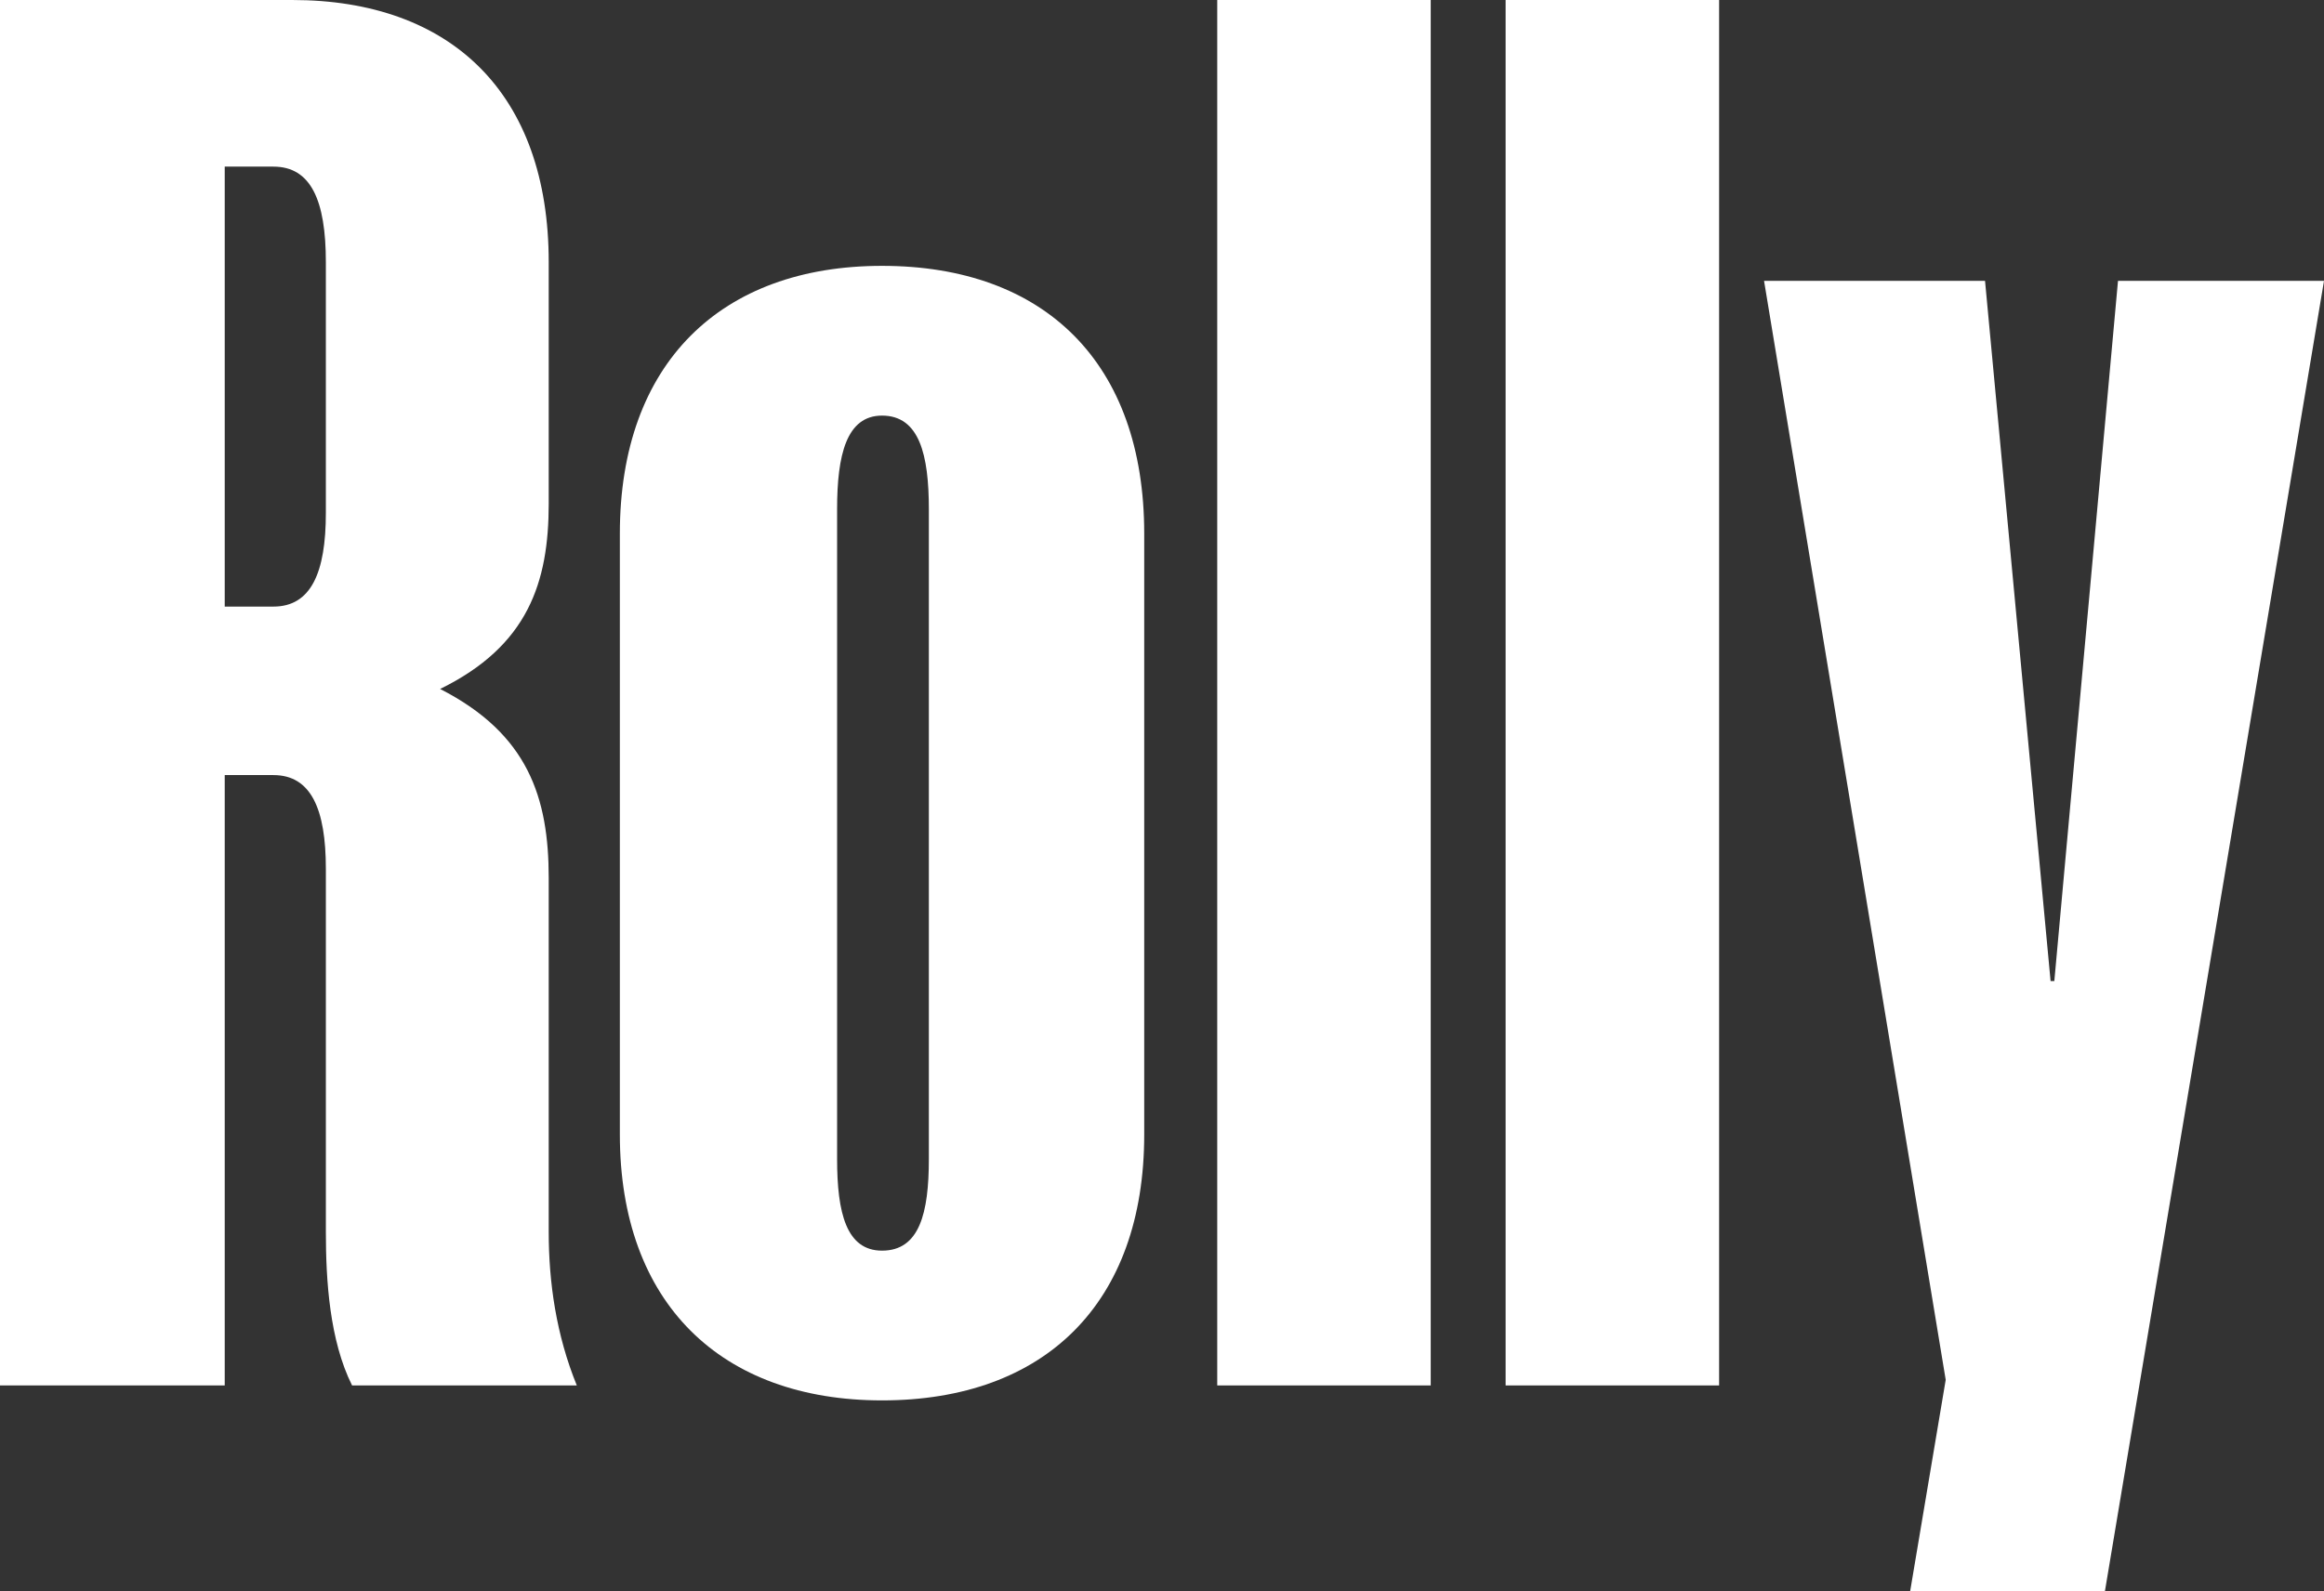
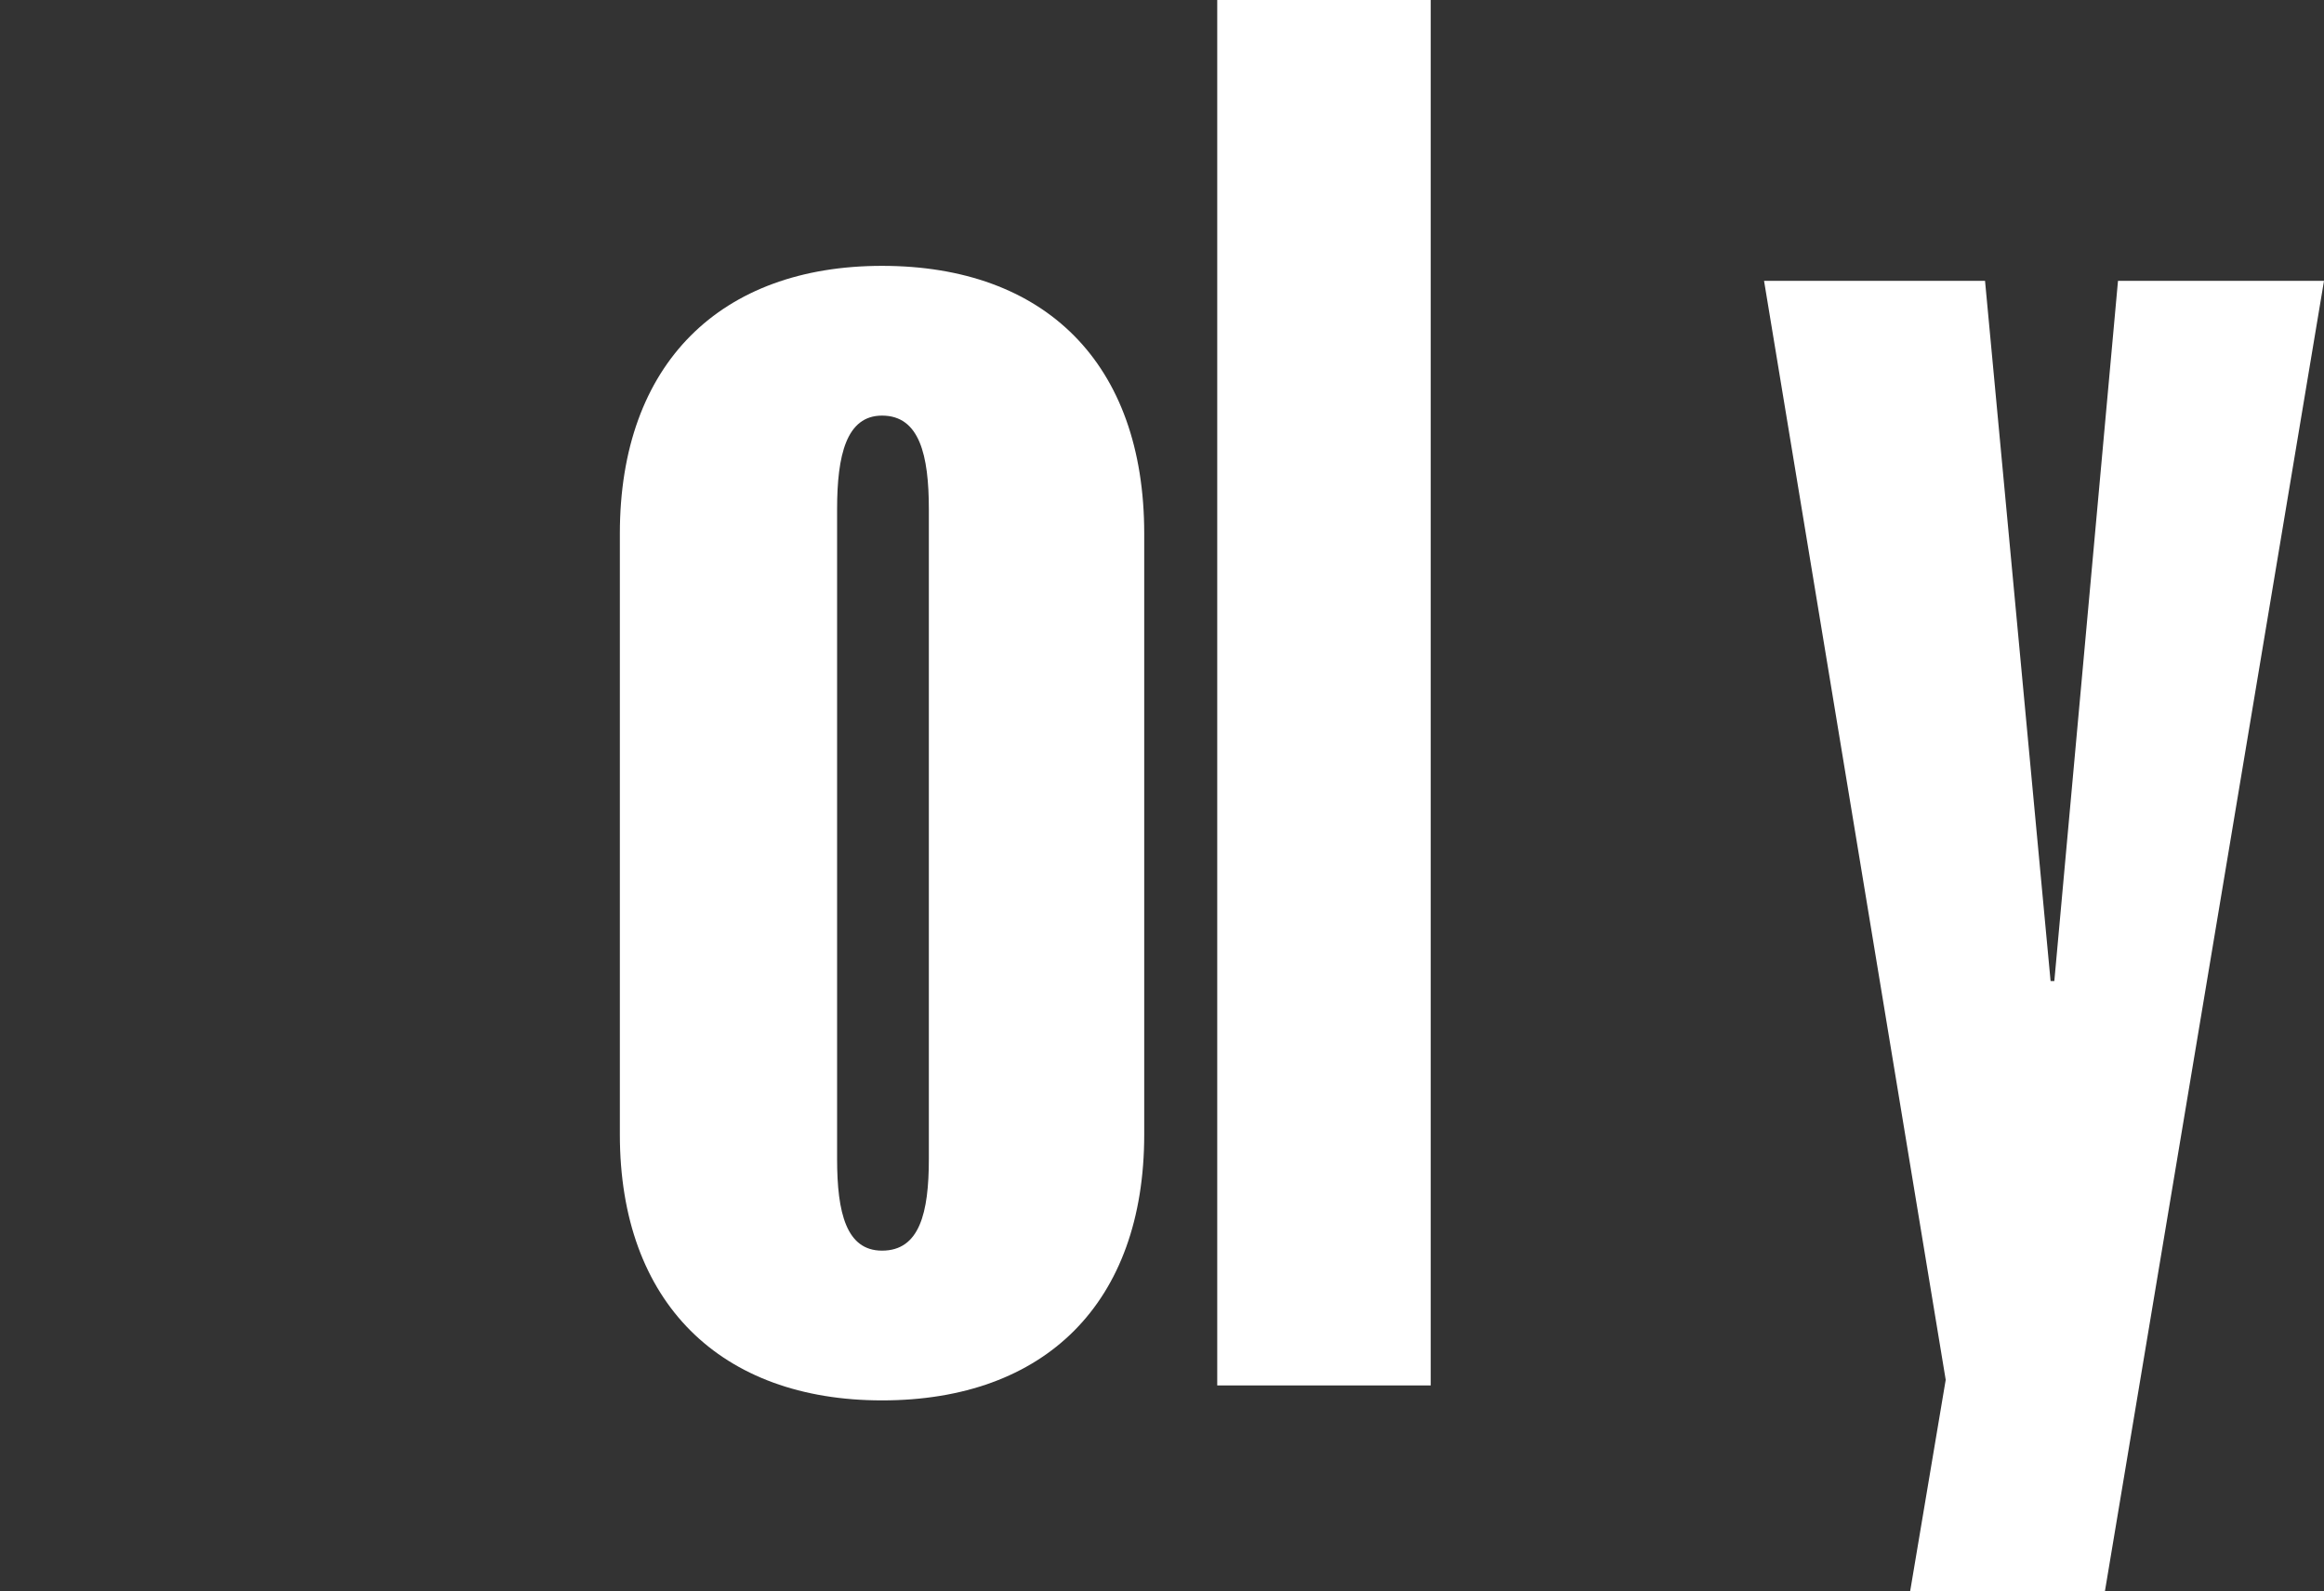
<svg xmlns="http://www.w3.org/2000/svg" id="_レイヤー_2" viewBox="0 0 99.277 68.001">
  <rect x="0" y="0" width="99.277" height="68.001" fill="#333333" stroke="none" />
  <defs>
    <style>.cls-1{fill:none;isolation:isolate;}.cls-2{fill:#fff;}</style>
  </defs>
  <g id="_レイヤー_1-2">
    <g class="cls-1">
-       <path class="cls-2" d="m13.92,37.121c0-2.561-.64-4.001-2.24-4.001h-2.08v26.081H0V0h12.48c6.8,0,10.96,4,10.96,11.2v10.32c0,3.36-.88,6.08-4.64,7.92,3.76,1.92,4.64,4.641,4.64,8.08v15.12c0,2.16.32,4.4,1.2,6.561h-9.6c-.96-1.92-1.12-4.48-1.12-6.561v-15.52Zm0-25.921c0-2.641-.64-4.08-2.24-4.08h-2.08v18.8h2.08c1.6,0,2.24-1.439,2.24-4v-10.72Z" />
      <path class="cls-2" d="m48.879,48.48c0,7.2-4.24,11.36-11.2,11.36-6.88,0-11.2-4.16-11.2-11.36v-25.68c0-7.28,4.32-11.44,11.2-11.44,6.96,0,11.2,4.16,11.2,11.44v25.68Zm-11.2,4.961c1.6,0,2-1.601,2-3.921v-27.76c0-2.32-.4-4.001-2-4.001-1.52,0-1.92,1.681-1.92,4.001v27.76c0,2.32.4,3.921,1.92,3.921Z" />
      <path class="cls-2" d="m51.998,59.201V0h9.12v59.201h-9.12Z" />
-       <path class="cls-2" d="m64.317,59.201V0h9.12v59.201h-9.12Z" />
      <path class="cls-2" d="m81.597,68.001l1.52-9.04-7.76-46.961h9.44l2.8,29.921h.16l2.72-29.921h8.8l-9.36,56.001h-8.32Z" />
    </g>
  </g>
</svg>